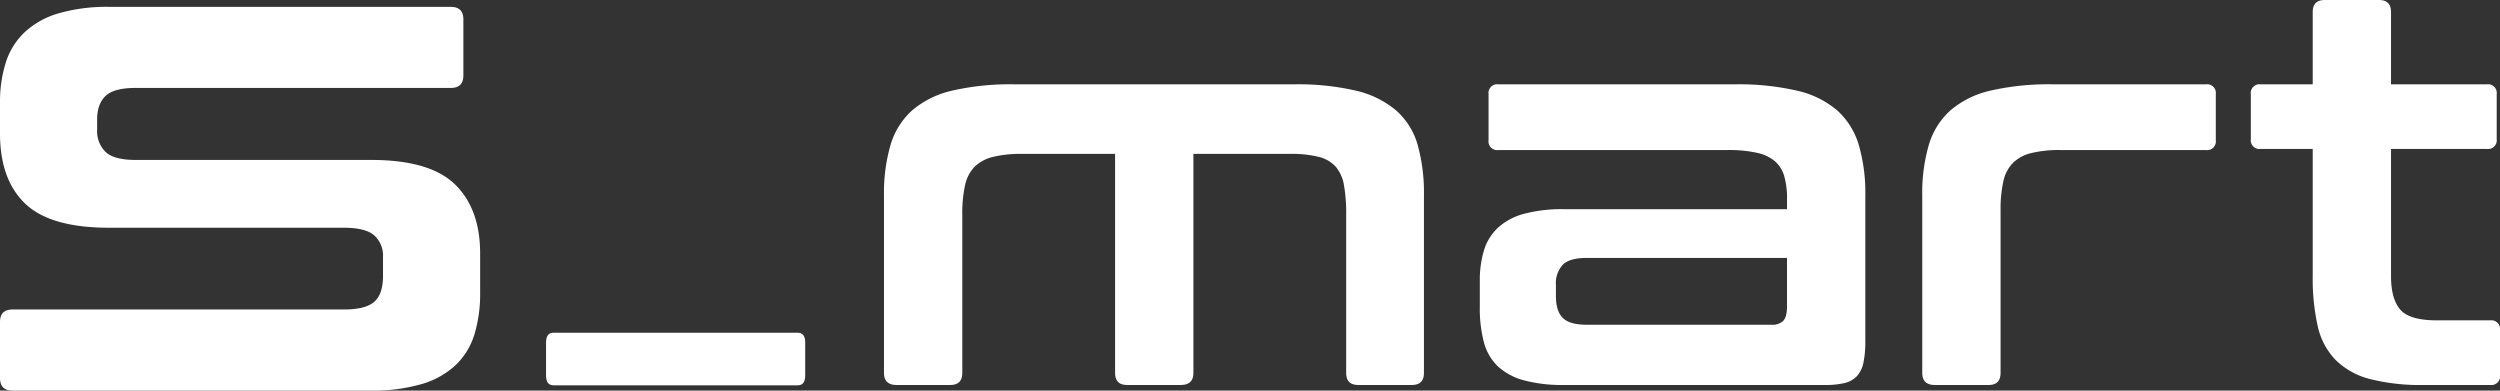
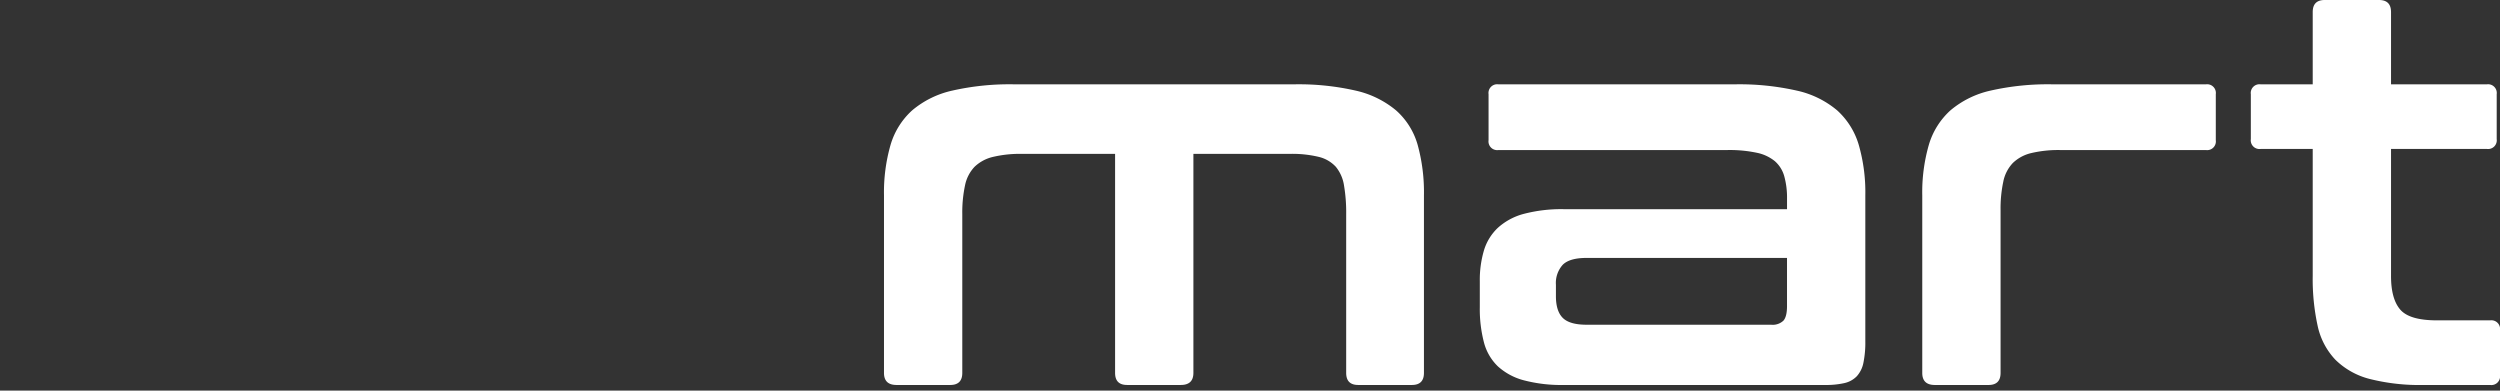
<svg xmlns="http://www.w3.org/2000/svg" viewBox="0 0 743.629 116.176">
  <rect x="0" y="0" width="743.629" height="116.176" fill="#333333" stroke="none" />
  <g fill="#fff">
-     <path d="m134.091 2.043q3.741 0 3.742 3.742v16.631q0 3.743-3.742 3.743h-93.76q-6.447 0-8.939 2.391t-2.5 6.964v3.119a8.633 8.633 0 0 0 2.5 6.548q2.494 2.393 8.939 2.391h70.06q17.461 0 24.947 7.276t7.484 20.581v11.642a41.741 41.741 0 0 1 -1.663 12.266 21.253 21.253 0 0 1 -5.509 9.147 25.006 25.006 0 0 1 -10.083 5.717 51.488 51.488 0 0 1 -15.384 1.975h-106.441q-3.742 0-3.742-3.741v-16.635q0-3.742 3.742-3.743h98.541q6.443 0 9.043-2.287t2.6-7.691v-5.611a8.136 8.136 0 0 0 -2.6-6.444q-2.6-2.284-9.043-2.286h-69.852q-17.463 0-24.947-7.173t-7.484-20.893v-9.148a39.056 39.056 0 0 1 1.663-11.746 21.26 21.26 0 0 1 5.509-9.043 25.032 25.032 0 0 1 10.083-5.717 51.571 51.571 0 0 1 15.384-1.975z" />
-     <path d="m237.311 98.972q2.2 0 2.2 2.931v9.774q0 2.932-2.2 2.931h-72.689q-2.2 0-2.2-2.931v-9.777q0-2.933 2.2-2.931z" />
    <path d="m384.95 25.085a76.22 76.22 0 0 1 18.325 1.873 28.466 28.466 0 0 1 11.973 5.864 21.507 21.507 0 0 1 6.435 10.262 53.157 53.157 0 0 1 1.872 15.067v52.776q0 3.585-3.584 3.584h-15.963q-3.583 0-3.584-3.584v-47.238a47.946 47.946 0 0 0 -.65-8.552 11.4 11.4 0 0 0 -2.444-5.537 10.106 10.106 0 0 0 -5.05-2.931 33.682 33.682 0 0 0 -8.633-.9h-28.669v65.156q0 3.585-3.746 3.584h-15.964q-3.585 0-3.583-3.584v-65.154h-27.691a34.864 34.864 0 0 0 -8.634.9 11.744 11.744 0 0 0 -5.46 2.929 11.22 11.22 0 0 0 -2.851 5.538 38.35 38.35 0 0 0 -.814 8.552v47.238q0 3.585-3.584 3.584h-15.959q-3.749 0-3.746-3.584v-52.777a50.978 50.978 0 0 1 1.954-15.067 22.292 22.292 0 0 1 6.433-10.262 27.79 27.79 0 0 1 11.892-5.864 77 77 0 0 1 18.487-1.873z" />
    <path d="m516.076 25.085a77.255 77.255 0 0 1 18.406 1.873 27.859 27.859 0 0 1 11.973 5.864 22.332 22.332 0 0 1 6.433 10.262 50.978 50.978 0 0 1 1.955 15.067v43.329a30.141 30.141 0 0 1 -.569 6.434 8.393 8.393 0 0 1 -1.955 3.991 7.371 7.371 0 0 1 -3.665 2.036 24.821 24.821 0 0 1 -5.864.57h-77.536a43.891 43.891 0 0 1 -11.972-1.385 18.463 18.463 0 0 1 -7.737-4.153 15.2 15.2 0 0 1 -4.153-7.167 39.231 39.231 0 0 1 -1.222-10.426v-7.818a30.861 30.861 0 0 1 1.222-9.04 15.286 15.286 0 0 1 4.153-6.761 18.53 18.53 0 0 1 7.737-4.153 44.009 44.009 0 0 1 11.972-1.385h66.3v-3.094a23.938 23.938 0 0 0 -.814-6.679 9.287 9.287 0 0 0 -2.77-4.48 12.425 12.425 0 0 0 -5.375-2.524 39.115 39.115 0 0 0 -8.8-.814h-68.088a2.592 2.592 0 0 1 -2.932-2.933v-13.682a2.591 2.591 0 0 1 2.932-2.932zm10.75 71.508a4.651 4.651 0 0 0 3.665-1.222q1.059-1.221 1.059-4.316v-14.335h-59.617q-5.051 0-7.086 2.036a8.056 8.056 0 0 0 -2.036 5.947v3.42q0 4.4 2.036 6.434t7.086 2.036z" />
    <path d="m656.157 25.085a2.593 2.593 0 0 1 2.934 2.932v13.683a2.593 2.593 0 0 1 -2.934 2.933h-43.328a34.846 34.846 0 0 0 -8.632.9 11.745 11.745 0 0 0 -5.458 2.933 11.21 11.21 0 0 0 -2.851 5.534 38.328 38.328 0 0 0 -.814 8.551v48.378q0 3.585-3.582 3.584h-15.965q-3.749 0-3.746-3.584v-52.778a51.011 51.011 0 0 1 1.955-15.067 22.3 22.3 0 0 1 6.434-10.262 27.791 27.791 0 0 1 11.891-5.864 77.012 77.012 0 0 1 18.487-1.873z" />
    <path d="m687.921 25.085v-21.502q0-3.583 3.584-3.583h16.125q3.582 0 3.584 3.583v21.5h28.5a2.591 2.591 0 0 1 2.932 2.932v13.359a2.591 2.591 0 0 1 -2.932 2.931h-28.5v37.795q0 6.841 2.769 10.018t10.917 3.172h15.8a2.592 2.592 0 0 1 2.933 2.932v13.357a2.592 2.592 0 0 1 -2.933 2.932h-19.713a60.62 60.62 0 0 1 -16.127-1.792 22.421 22.421 0 0 1 -10.18-5.7 20.992 20.992 0 0 1 -5.294-10.1 65.122 65.122 0 0 1 -1.465-14.819v-37.795h-15.475a2.59 2.59 0 0 1 -2.931-2.931v-13.357a2.591 2.591 0 0 1 2.931-2.932z" />
  </g>
</svg>